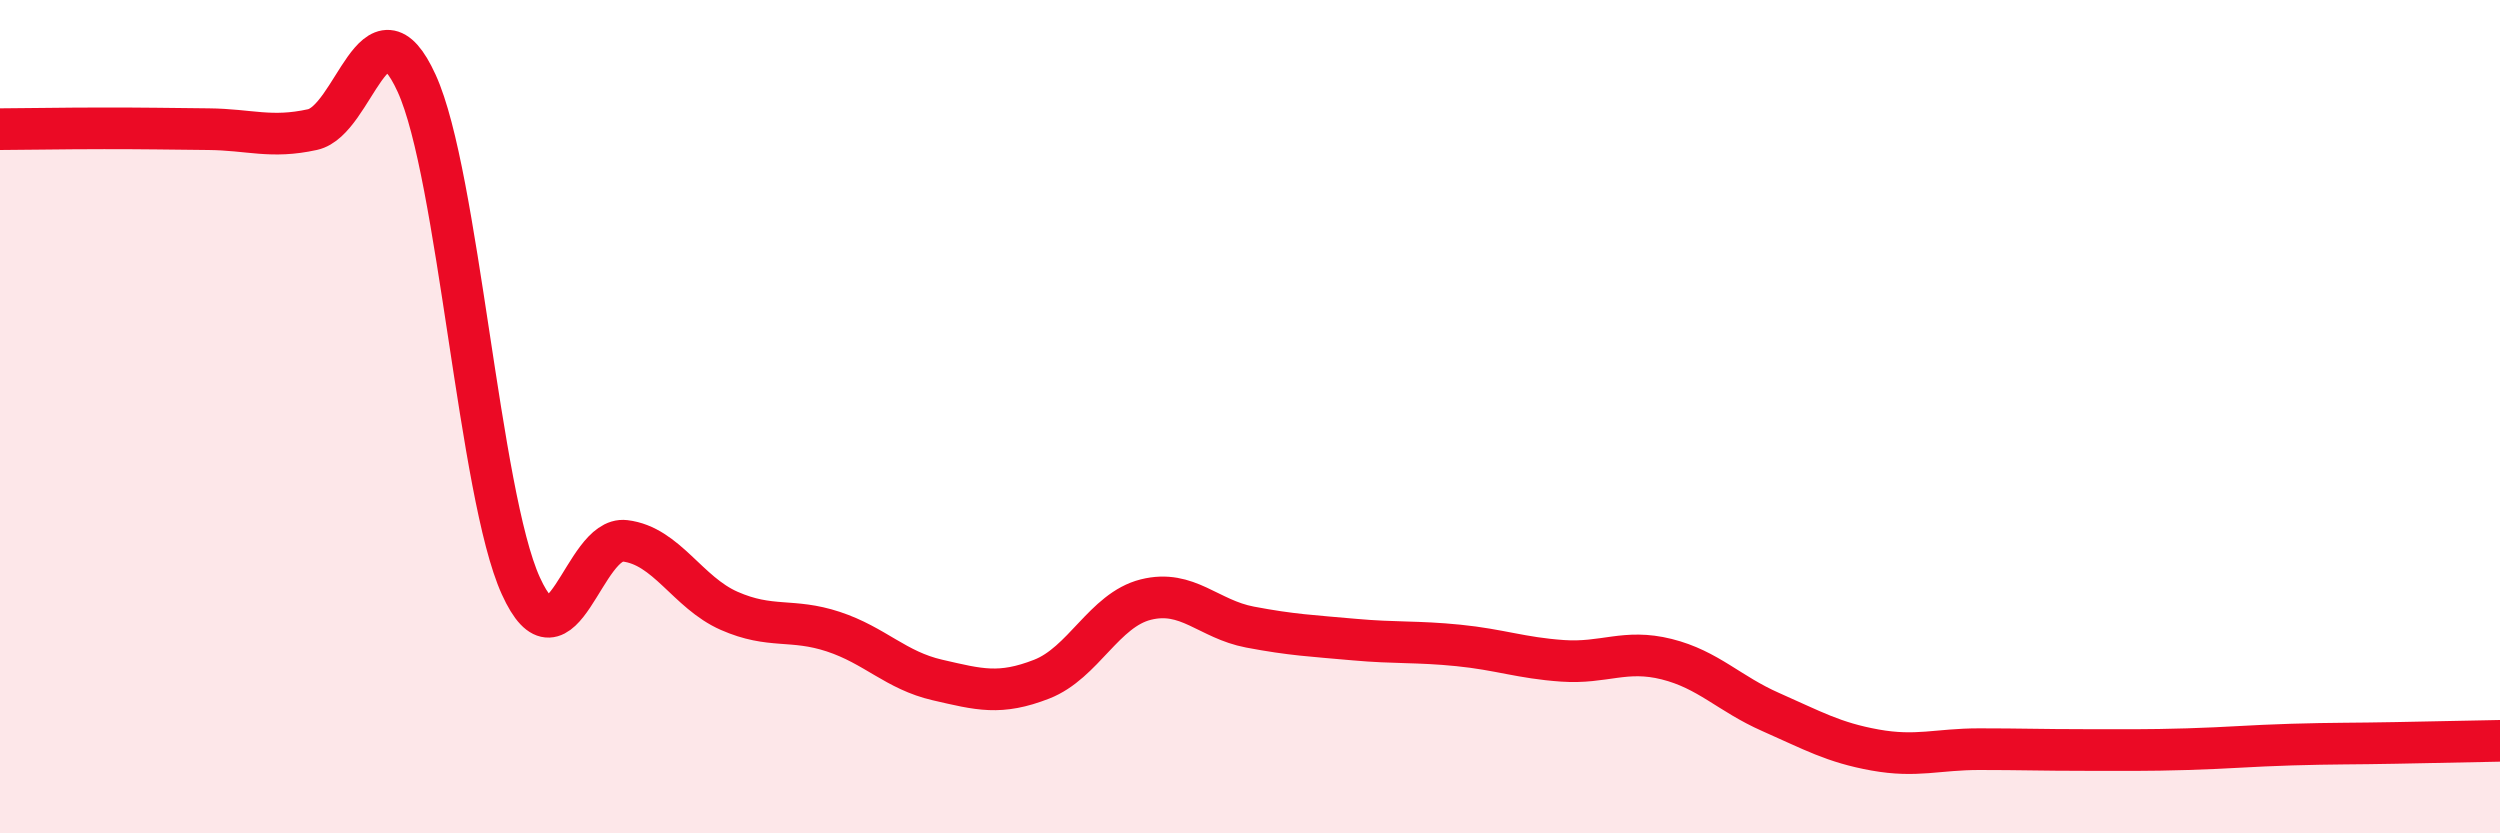
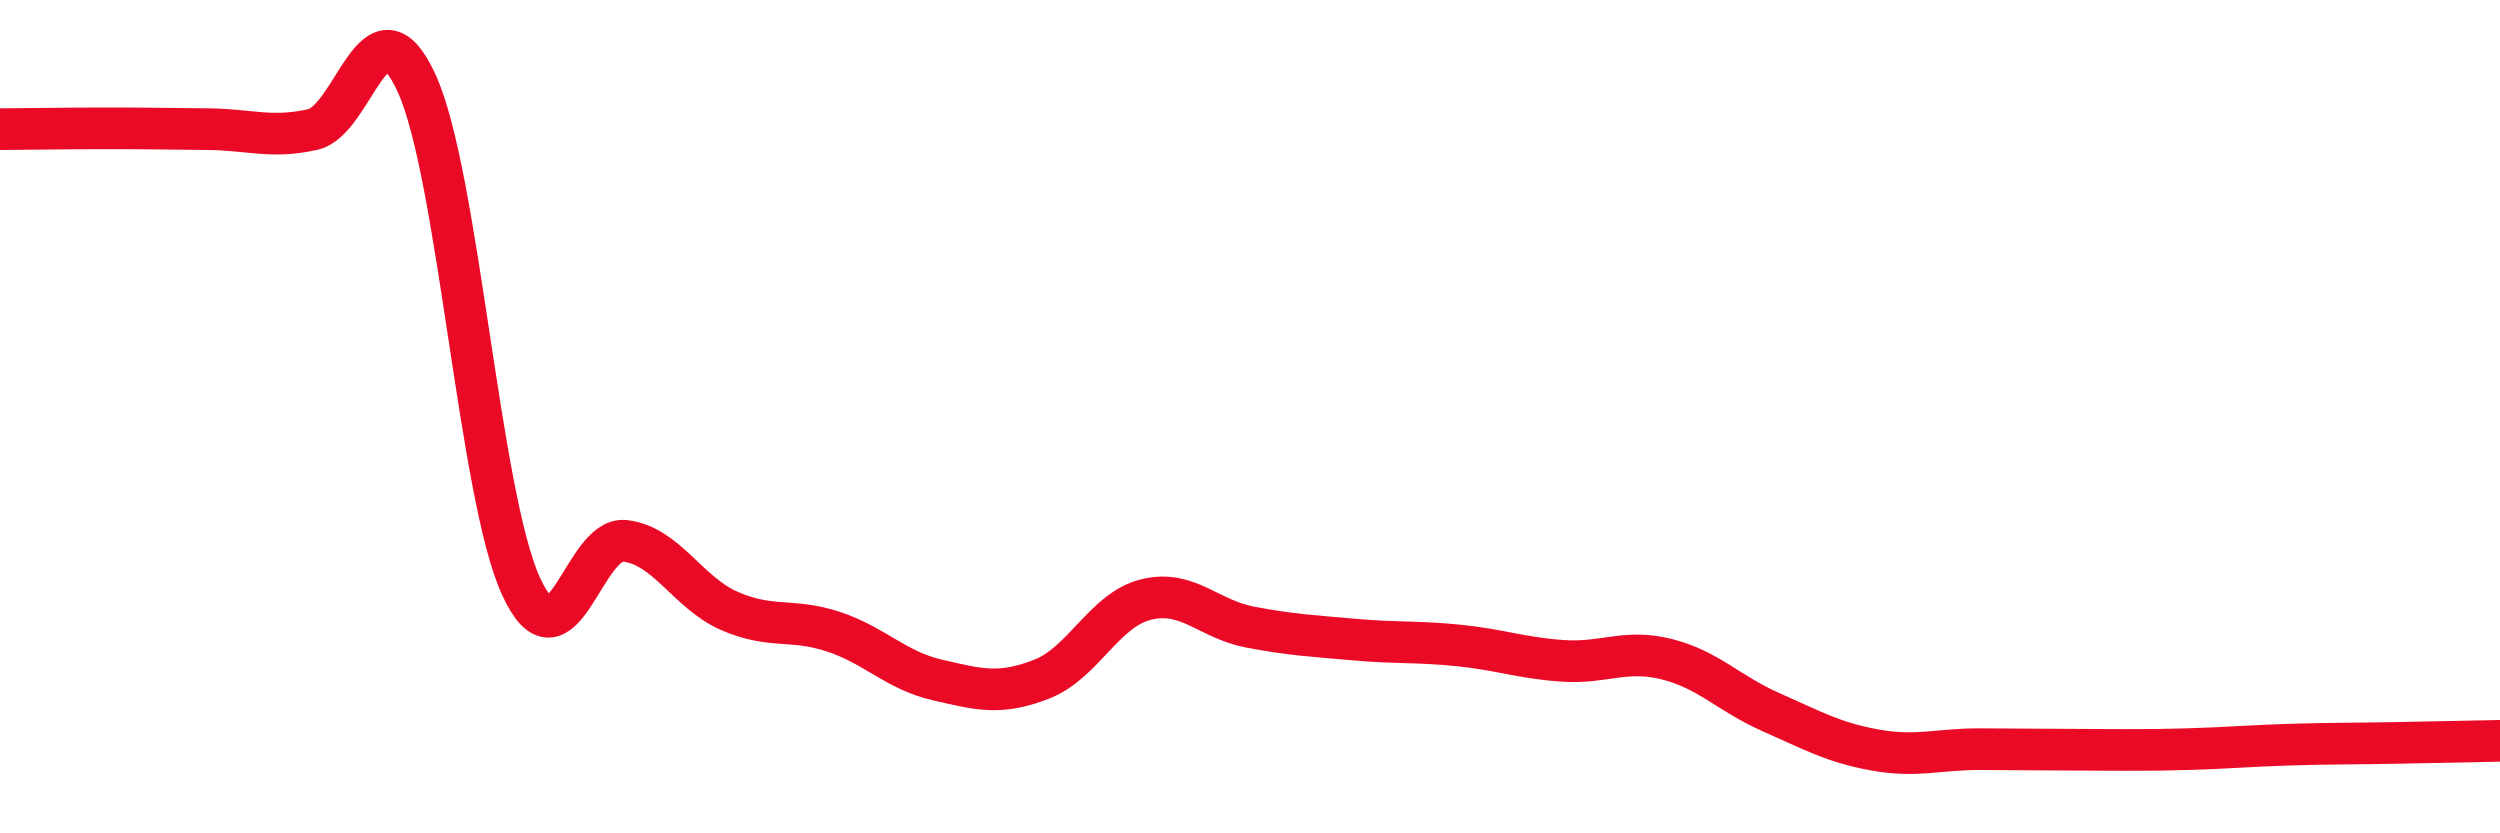
<svg xmlns="http://www.w3.org/2000/svg" width="60" height="20" viewBox="0 0 60 20">
-   <path d="M 0,3.1 C 0.5,3.1 1.5,3.08 2.5,3.08 C 3.5,3.08 4,3.09 5,3.1 C 6,3.11 6.5,3.33 7.5,3.11 C 8.5,2.89 9,-0.19 10,2 C 11,4.19 11.5,11.86 12.5,14.06 C 13.5,16.26 14,12.86 15,12.98 C 16,13.1 16.5,14.22 17.5,14.66 C 18.5,15.1 19,14.83 20,15.16 C 21,15.49 21.5,16.09 22.5,16.32 C 23.5,16.55 24,16.69 25,16.3 C 26,15.91 26.5,14.64 27.5,14.39 C 28.5,14.14 29,14.86 30,15.05 C 31,15.24 31.5,15.26 32.5,15.35 C 33.5,15.44 34,15.39 35,15.49 C 36,15.59 36.5,15.79 37.5,15.86 C 38.5,15.93 39,15.57 40,15.82 C 41,16.07 41.5,16.65 42.5,17.09 C 43.5,17.53 44,17.82 45,18 C 46,18.18 46.5,17.98 47.5,17.98 C 48.5,17.98 49,18 50,18 C 51,18 51.5,18.01 52.5,17.98 C 53.5,17.95 54,17.9 55,17.87 C 56,17.84 56.5,17.85 57.5,17.83 C 58.5,17.81 59.5,17.79 60,17.78L60 20L0 20Z" fill="#EB0A25" opacity="0.1" stroke-linecap="round" stroke-linejoin="round" />
-   <path d="M 0,3.1 C 0.5,3.1 1.5,3.08 2.5,3.08 C 3.5,3.08 4,3.09 5,3.1 C 6,3.11 6.5,3.33 7.5,3.11 C 8.5,2.89 9,-0.19 10,2 C 11,4.19 11.5,11.86 12.5,14.06 C 13.5,16.26 14,12.86 15,12.98 C 16,13.1 16.5,14.22 17.5,14.66 C 18.5,15.1 19,14.83 20,15.16 C 21,15.49 21.5,16.09 22.5,16.32 C 23.5,16.55 24,16.69 25,16.3 C 26,15.91 26.5,14.64 27.5,14.39 C 28.5,14.14 29,14.86 30,15.05 C 31,15.24 31.5,15.26 32.5,15.35 C 33.5,15.44 34,15.39 35,15.49 C 36,15.59 36.5,15.79 37.5,15.86 C 38.5,15.93 39,15.57 40,15.82 C 41,16.07 41.5,16.65 42.5,17.09 C 43.5,17.53 44,17.82 45,18 C 46,18.18 46.5,17.98 47.5,17.98 C 48.5,17.98 49,18 50,18 C 51,18 51.5,18.01 52.5,17.98 C 53.5,17.95 54,17.9 55,17.87 C 56,17.84 56.5,17.85 57.5,17.83 C 58.5,17.81 59.5,17.79 60,17.78" stroke="#EB0A25" stroke-width="1" fill="none" stroke-linecap="round" stroke-linejoin="round" />
+   <path d="M 0,3.1 C 0.5,3.1 1.5,3.08 2.5,3.08 C 3.5,3.08 4,3.09 5,3.1 C 6,3.11 6.5,3.33 7.5,3.11 C 8.5,2.89 9,-0.19 10,2 C 11,4.19 11.5,11.86 12.5,14.06 C 13.5,16.26 14,12.86 15,12.98 C 16,13.1 16.5,14.22 17.5,14.66 C 18.5,15.1 19,14.83 20,15.16 C 21,15.49 21.5,16.09 22.5,16.32 C 23.5,16.55 24,16.69 25,16.3 C 26,15.91 26.5,14.64 27.5,14.39 C 28.5,14.14 29,14.86 30,15.05 C 31,15.24 31.5,15.26 32.5,15.35 C 33.5,15.44 34,15.39 35,15.49 C 36,15.59 36.5,15.79 37.5,15.86 C 38.5,15.93 39,15.57 40,15.82 C 41,16.07 41.5,16.65 42.5,17.09 C 43.5,17.53 44,17.82 45,18 C 46,18.18 46.5,17.98 47.5,17.98 C 51,18 51.5,18.01 52.5,17.98 C 53.5,17.95 54,17.9 55,17.87 C 56,17.84 56.5,17.85 57.5,17.83 C 58.5,17.81 59.5,17.79 60,17.78" stroke="#EB0A25" stroke-width="1" fill="none" stroke-linecap="round" stroke-linejoin="round" />
</svg>